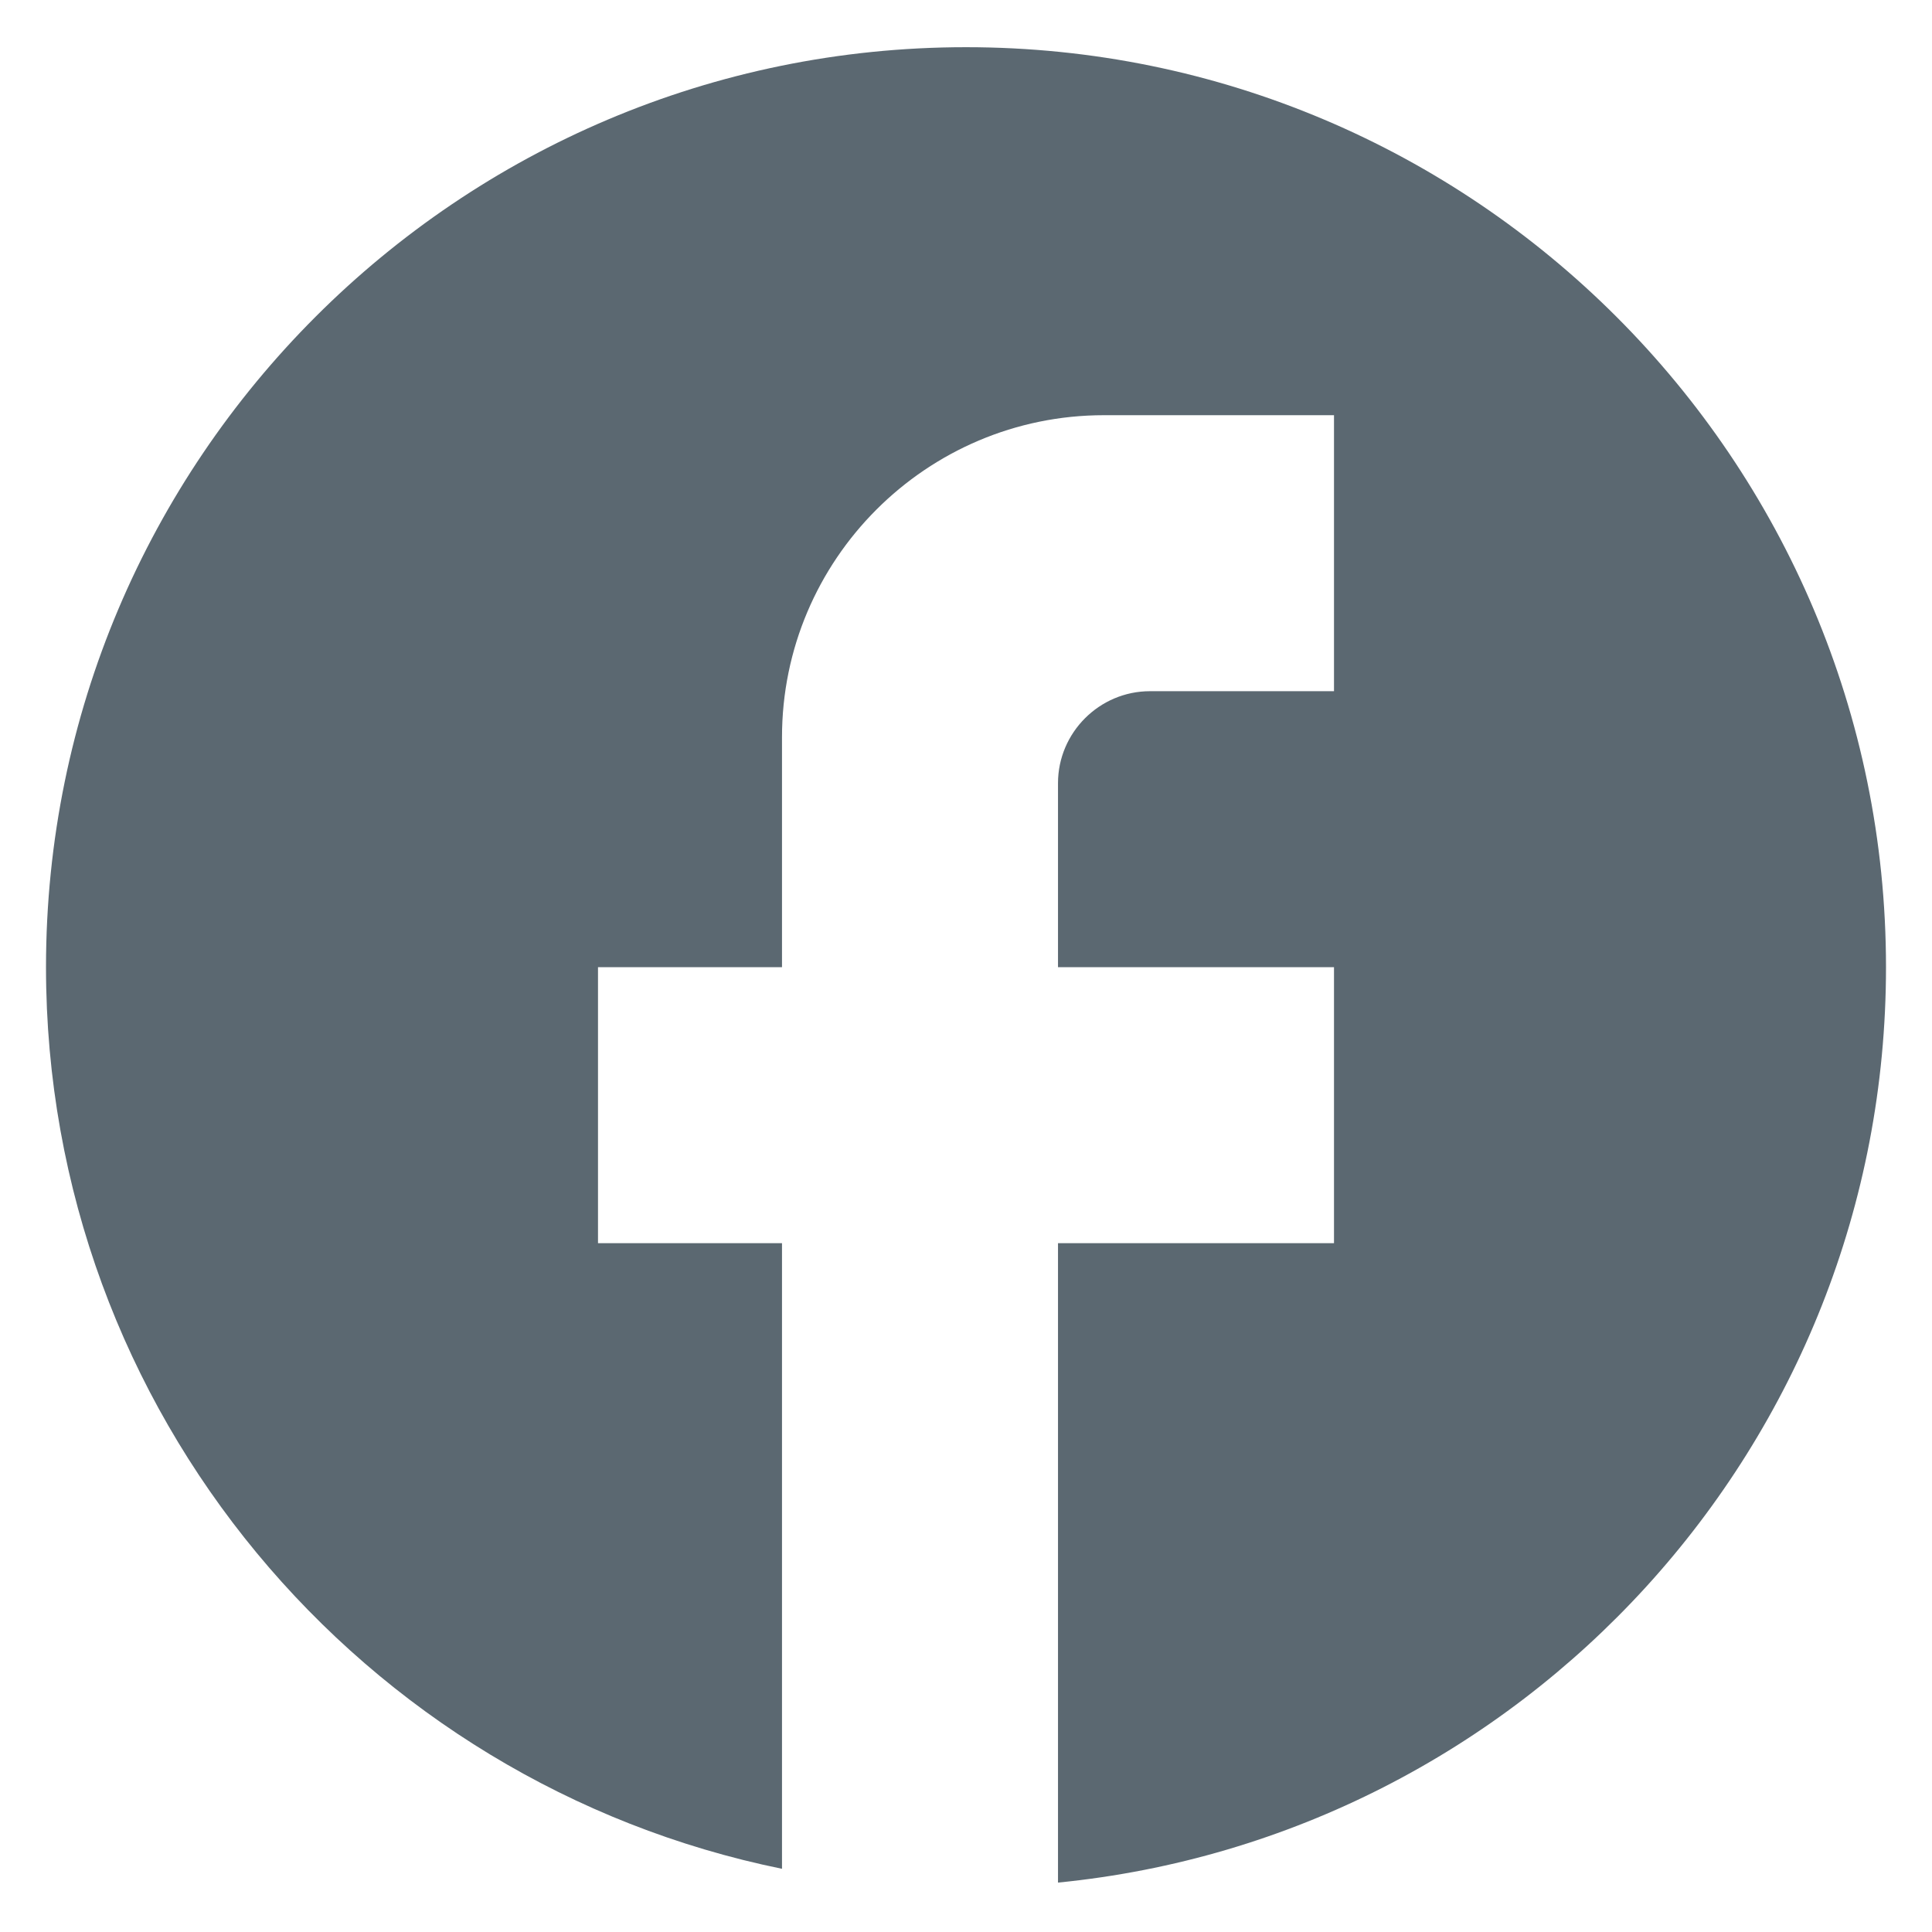
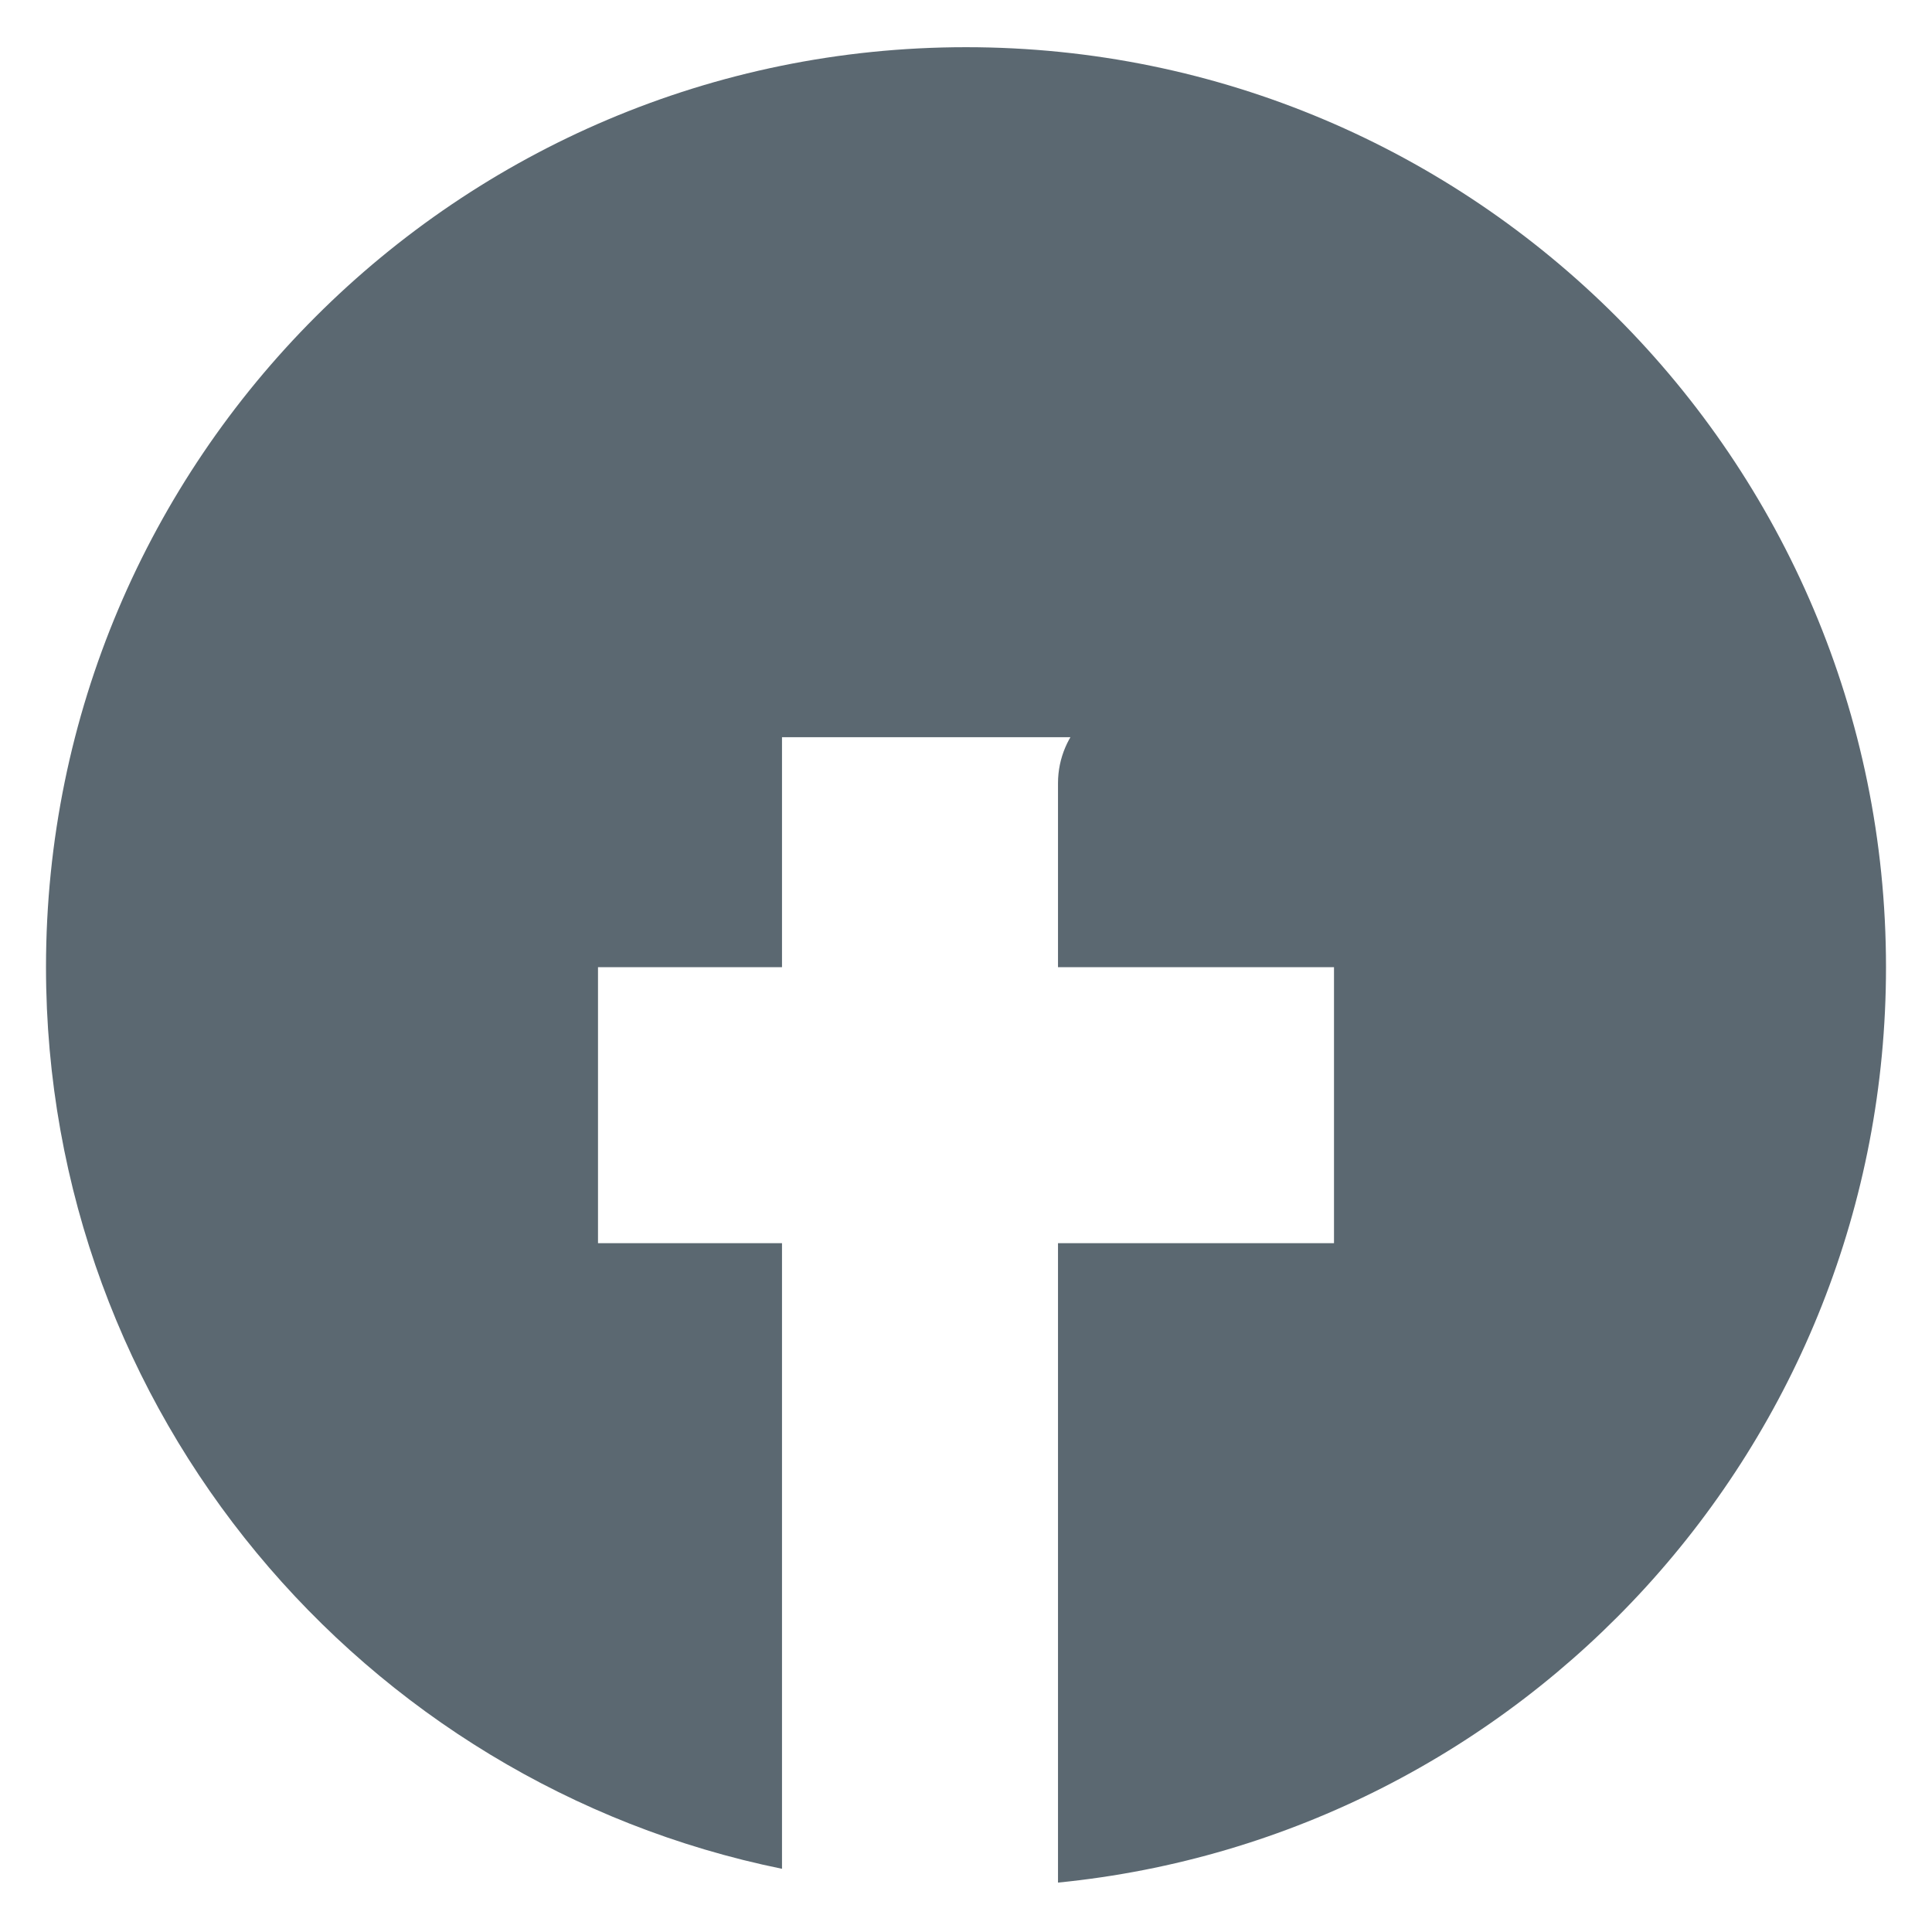
<svg xmlns="http://www.w3.org/2000/svg" width="21" height="21" viewBox="0 0 21 21" fill="none">
-   <path d="M20.5 10.513C20.5 4.993 16.02 0.513 10.5 0.513C4.98 0.513 0.5 4.993 0.5 10.513C0.5 15.353 3.94 19.383 8.5 20.313V13.513H6.5V10.513H8.5V8.013C8.5 6.083 10.07 4.513 12 4.513H14.5V7.513H12.5C11.95 7.513 11.5 7.963 11.5 8.513V10.513H14.5V13.513H11.5V20.463C16.55 19.963 20.5 15.703 20.5 10.513Z" fill="#5B6871" />
+   <path d="M20.5 10.513C20.5 4.993 16.02 0.513 10.5 0.513C4.98 0.513 0.5 4.993 0.5 10.513C0.5 15.353 3.94 19.383 8.5 20.313V13.513H6.5V10.513H8.5V8.013H14.5V7.513H12.5C11.95 7.513 11.5 7.963 11.5 8.513V10.513H14.5V13.513H11.5V20.463C16.55 19.963 20.5 15.703 20.5 10.513Z" fill="#5B6871" />
</svg>